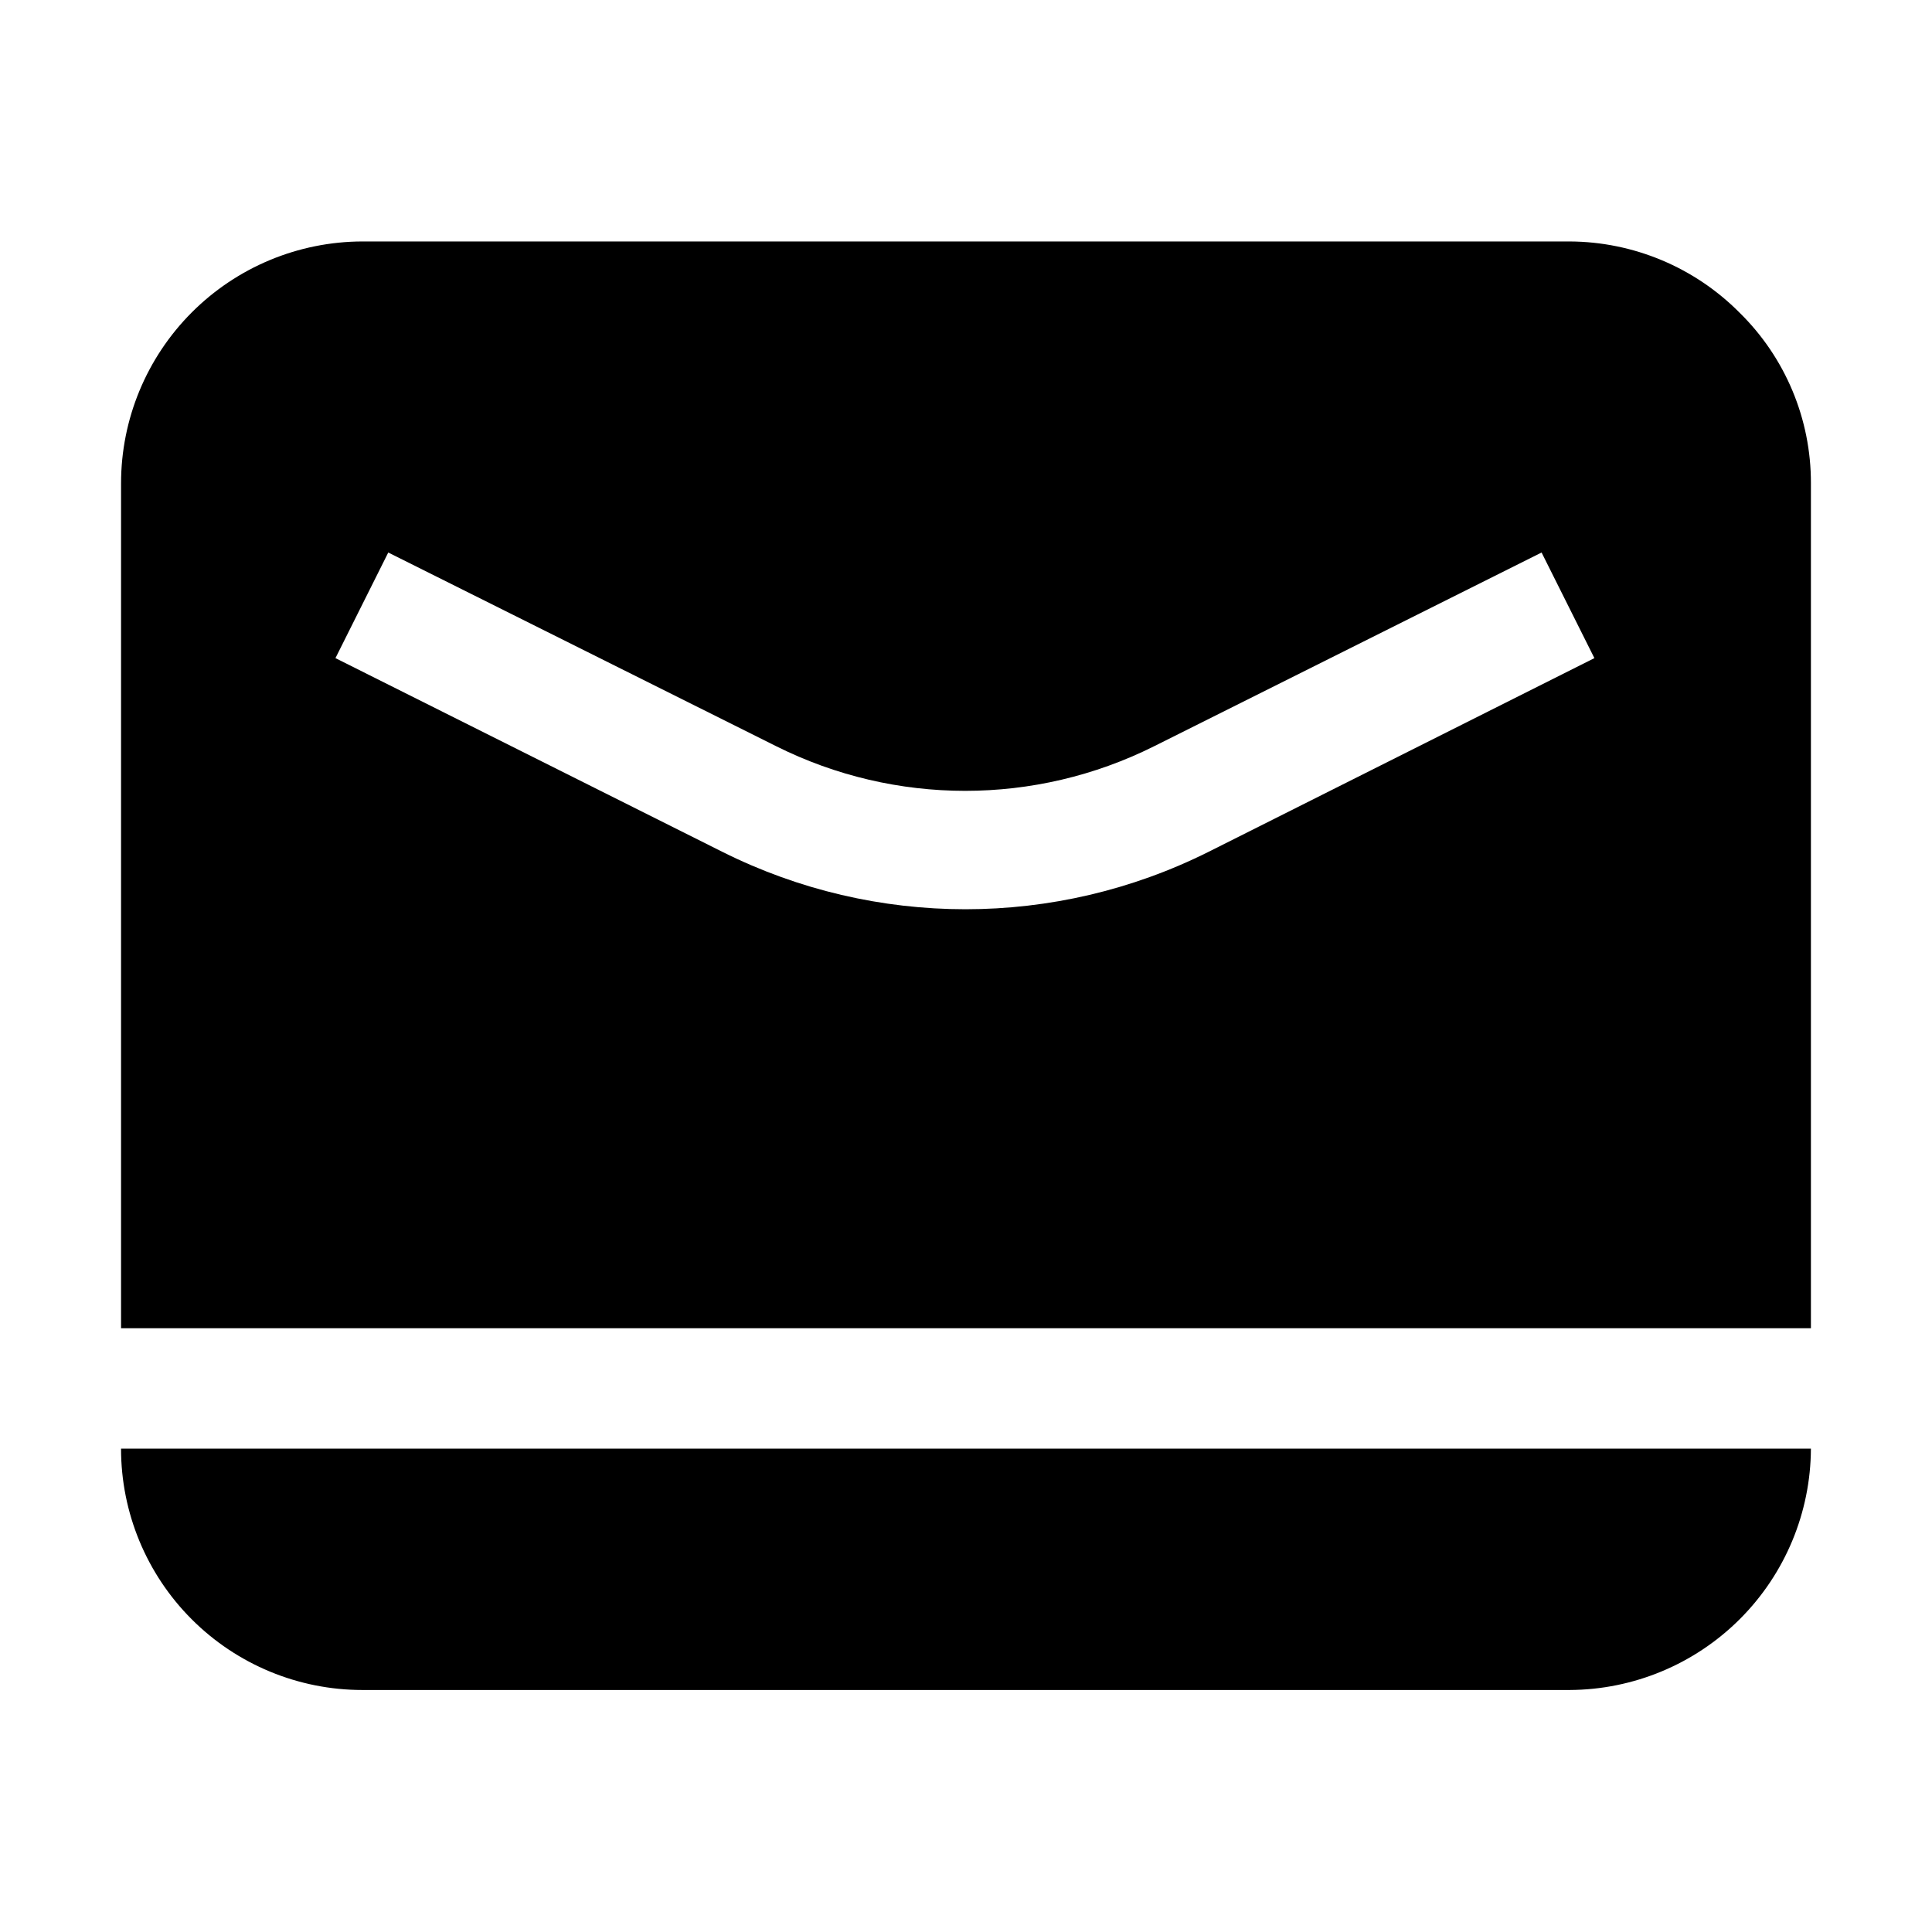
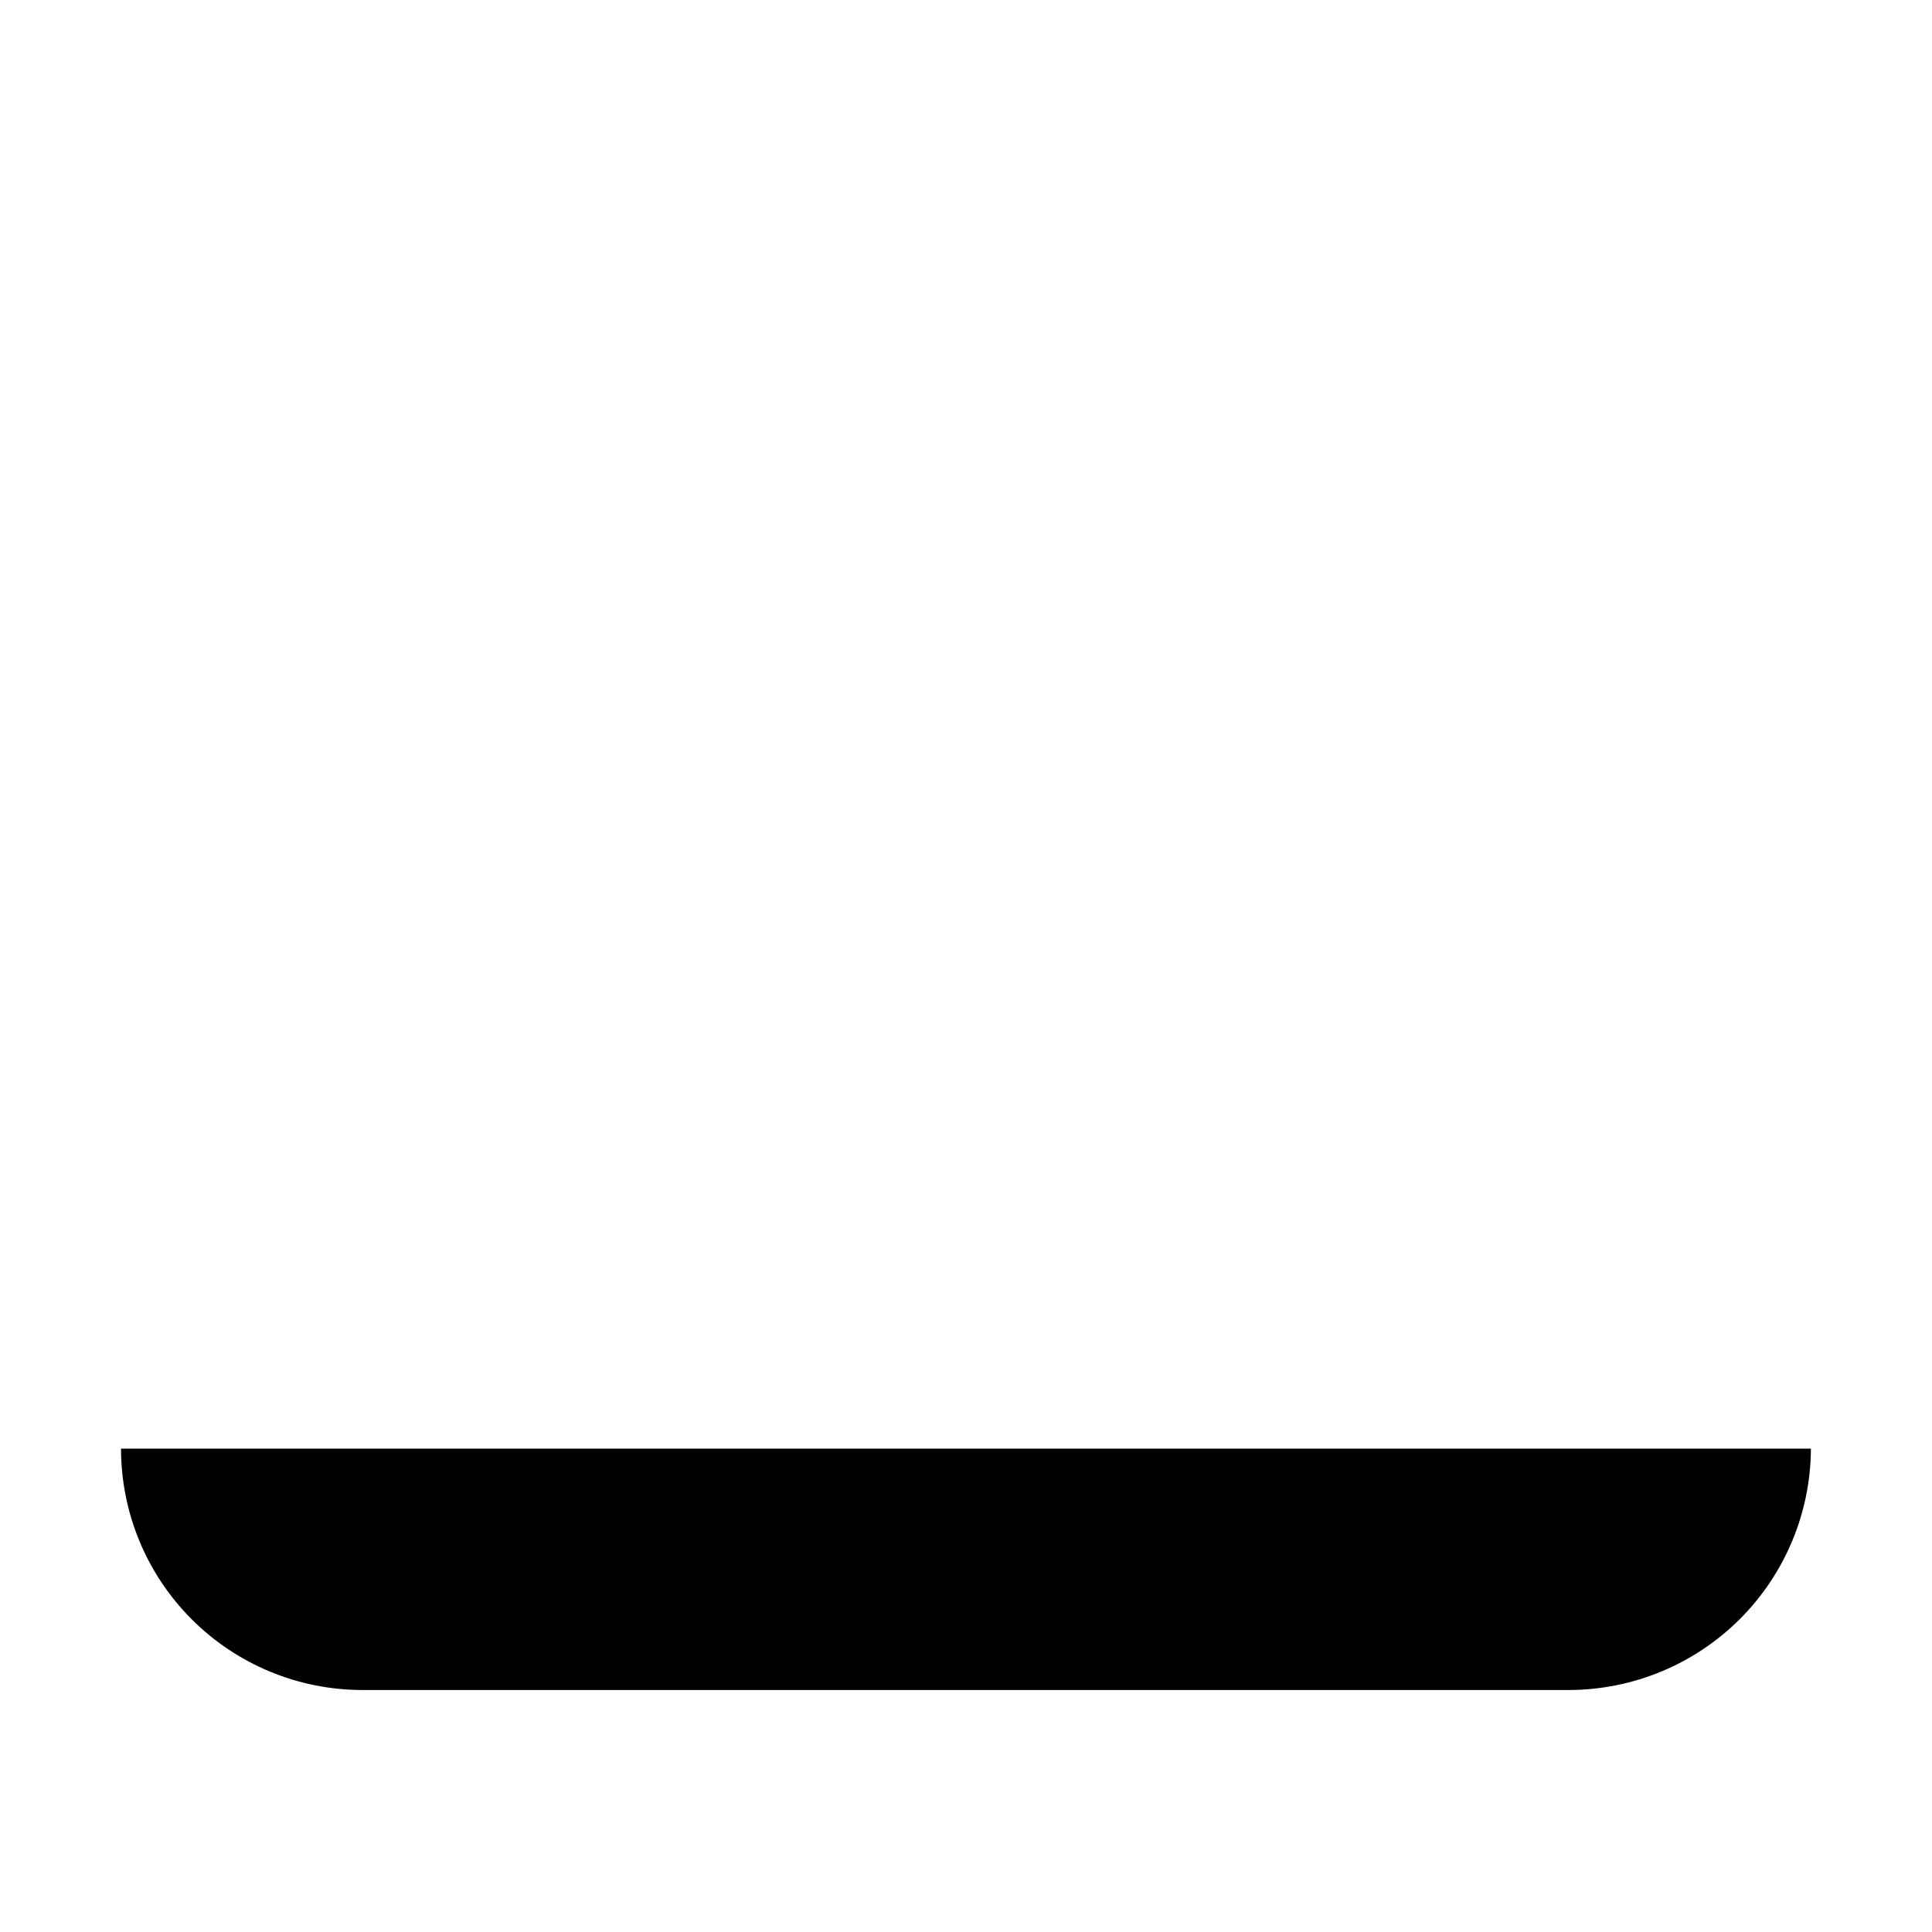
<svg xmlns="http://www.w3.org/2000/svg" fill="#000000" width="800px" height="800px" version="1.1" viewBox="144 144 512 512">
  <g fill-rule="evenodd">
    <path d="m176.08 527.91h447.83c-0.074 16.938-6.836 33.164-18.812 45.141-11.98 11.98-28.203 18.742-45.145 18.816h-319.92c-16.961 0-33.23-6.738-45.223-18.734-11.996-11.992-18.734-28.262-18.734-45.223z" />
-     <path d="m605.02 226.88c-11.918-12.027-28.129-18.82-45.062-18.891h-319.92c-16.977 0.035-33.242 6.805-45.23 18.82-11.992 12.016-18.727 28.301-18.727 45.273v223.91l447.83 0.004v-223.92c0.047-16.996-6.766-33.293-18.895-45.203zm-140.79 142.89c-40.527 20.254-88.223 20.254-128.75 0l-102.58-51.359 13.996-27.988 102.86 51.359c31.5 15.734 68.562 15.734 100.06 0l102.72-51.359 13.996 27.988z" />
  </g>
</svg>